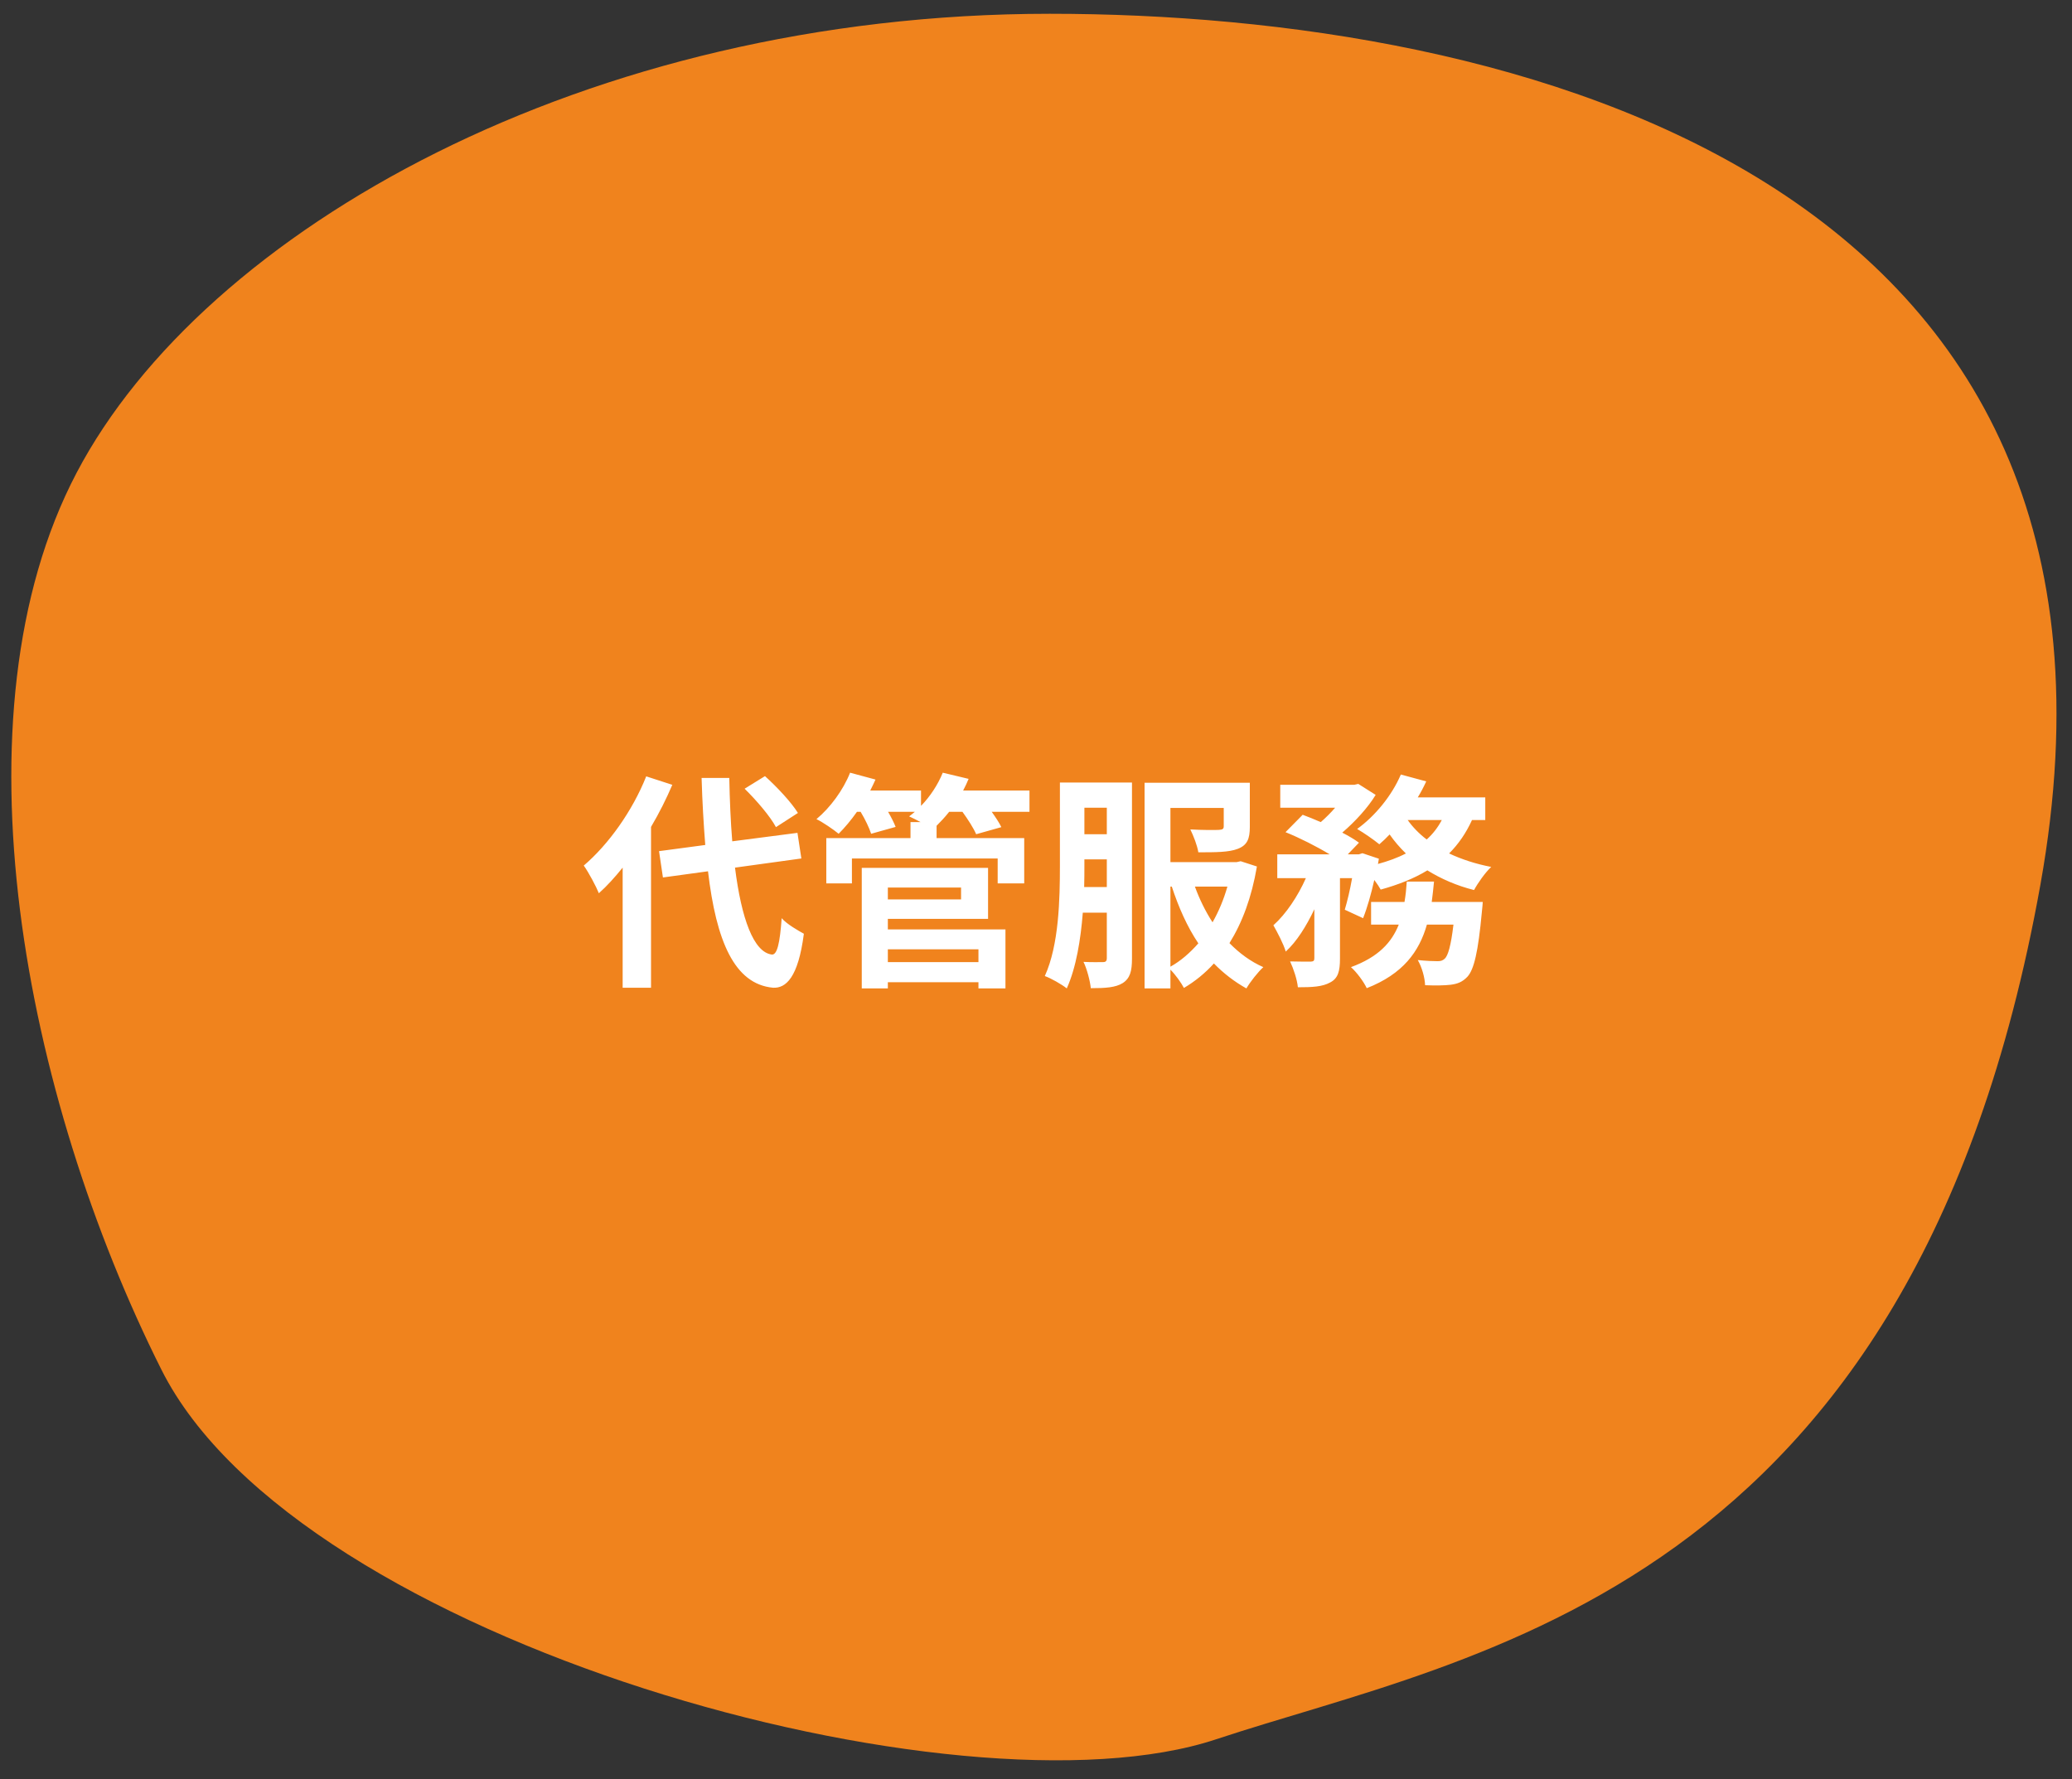
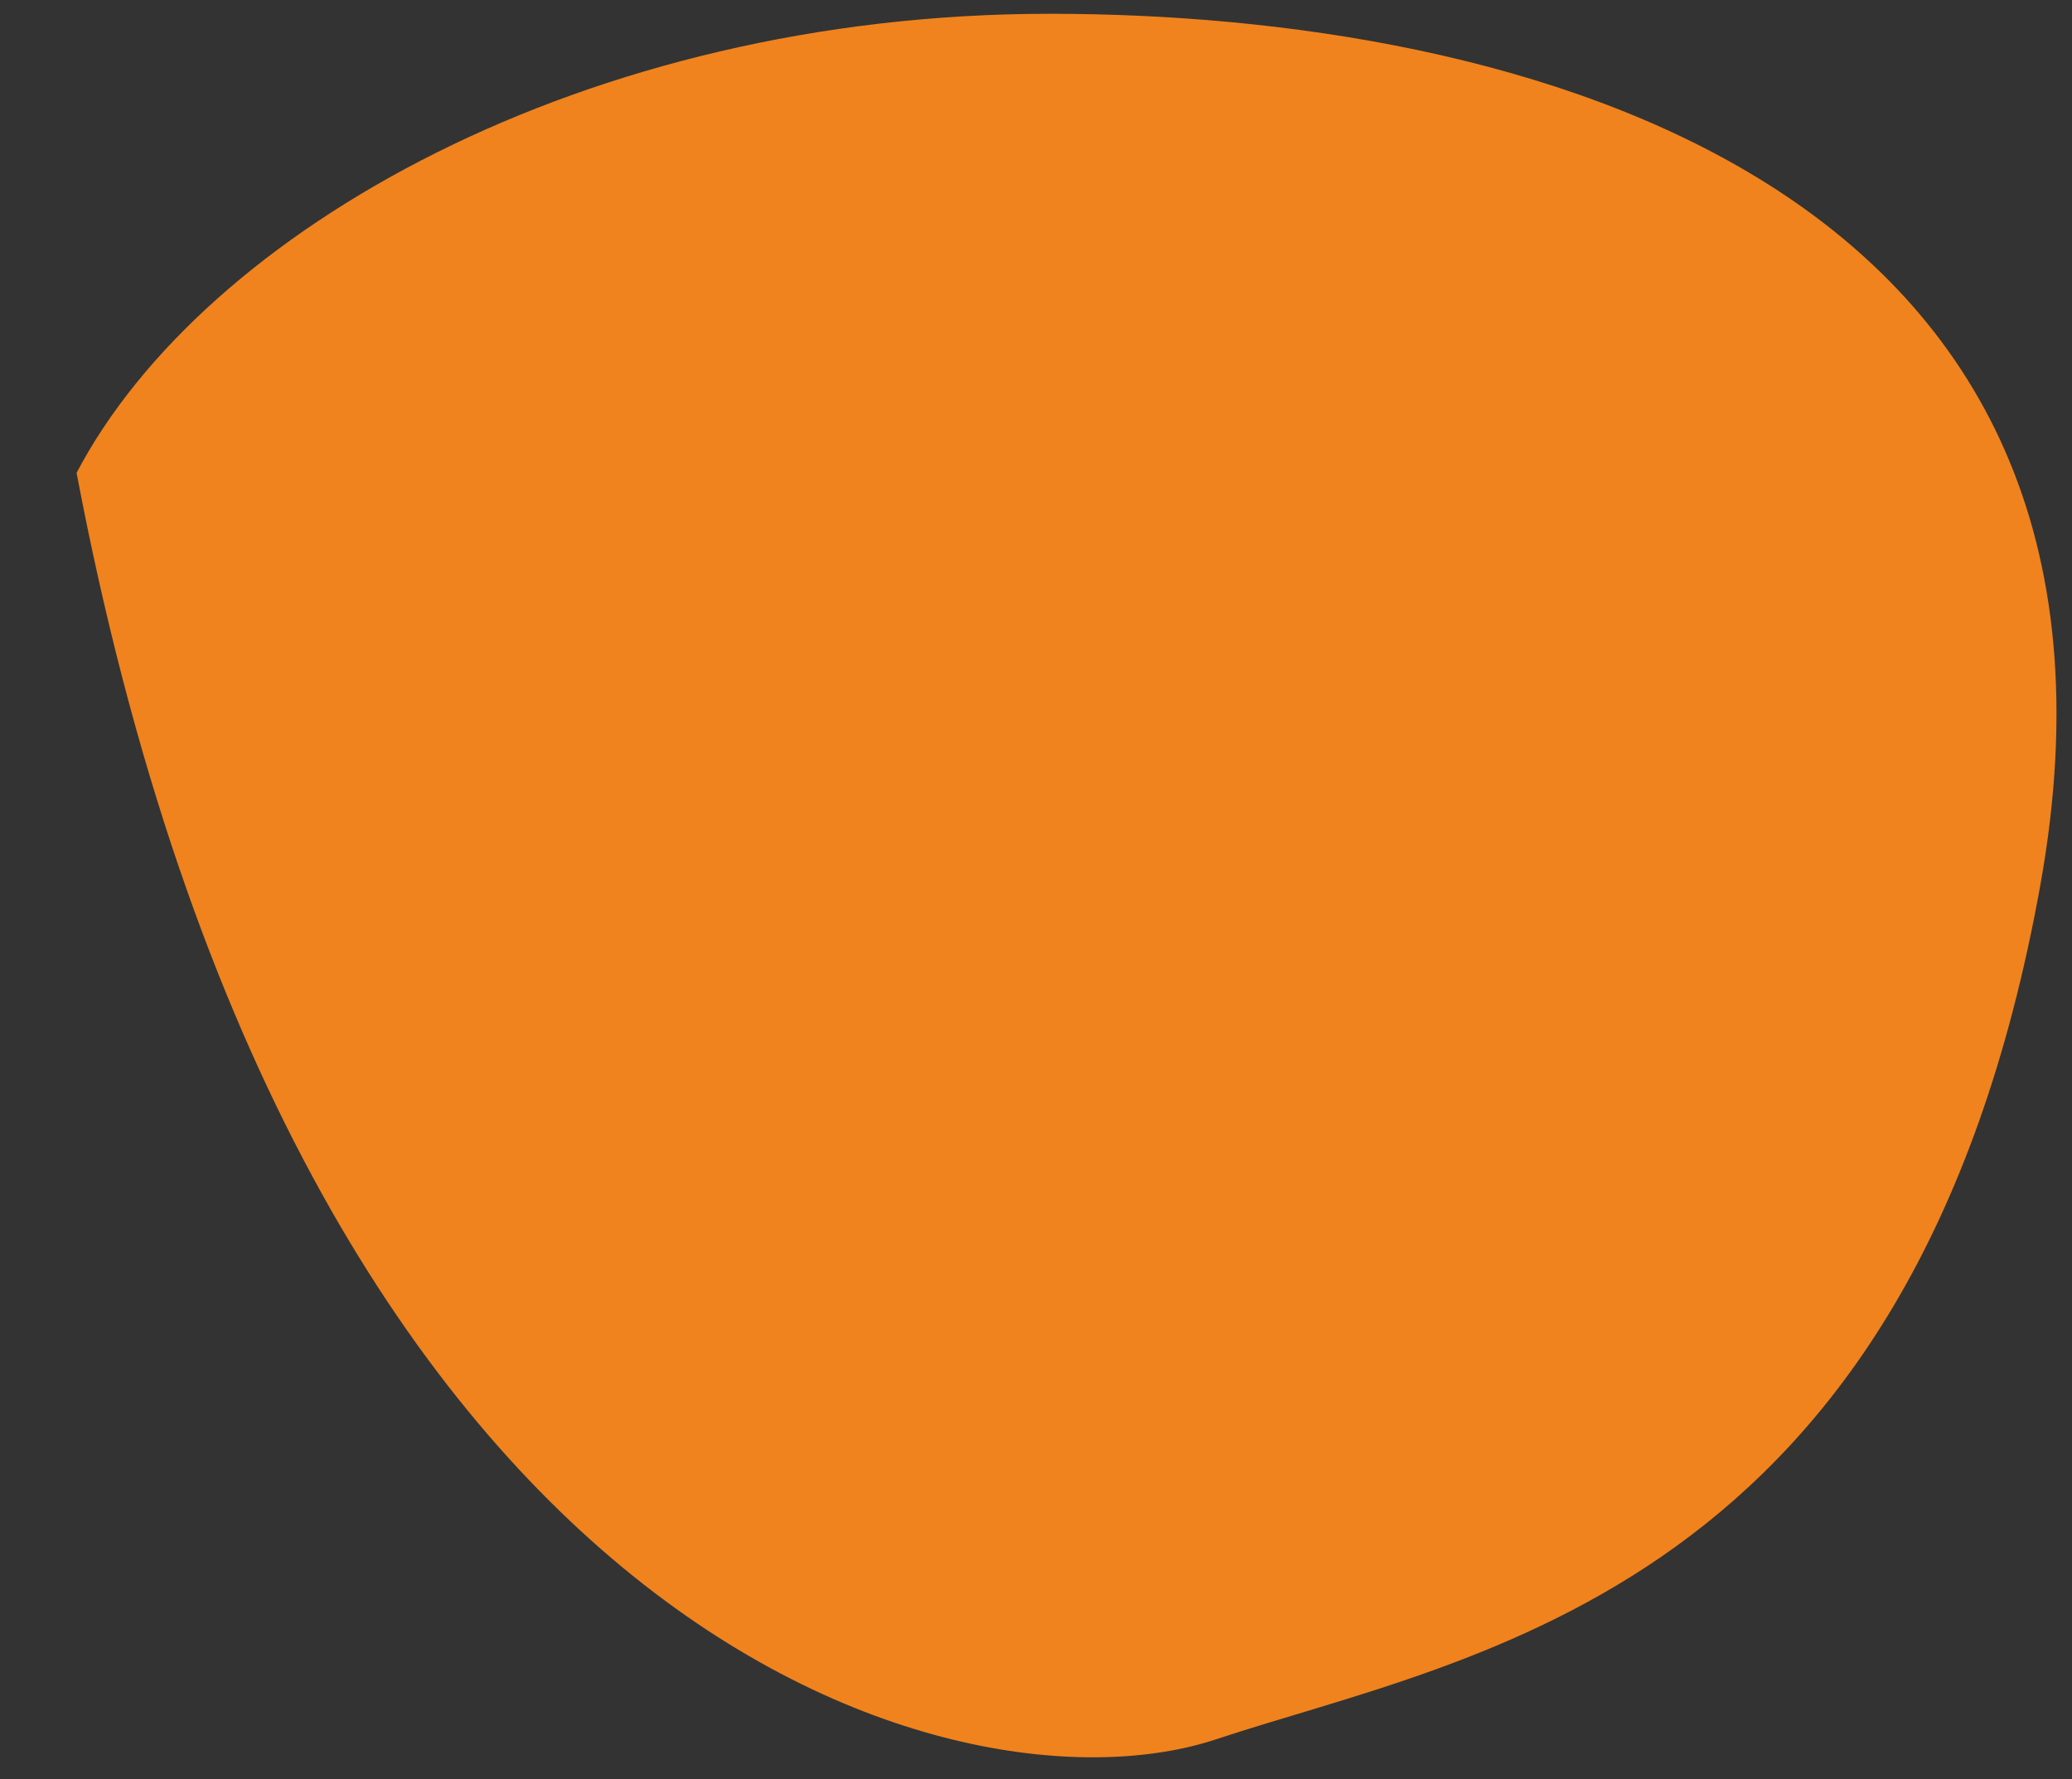
<svg xmlns="http://www.w3.org/2000/svg" width="163" height="140" viewBox="0 0 163 140" fill="none">
  <rect x="0" y="0" width="163" height="140" fill="#333333" stroke="none" />
-   <path d="M160.512 69.63C170.525 13.843 119.086 1.084 82.583 1.084C46.08 1.084 16.036 18.135 6.024 37.207C-3.988 56.28 1.937 86.319 12.699 107.776C23.461 129.232 75.56 143.536 95.665 136.861C115.769 130.186 150.499 125.418 160.512 69.63Z" fill="#F0831D" />
-   <path d="M62.771 63.969C62.249 63.123 61.133 61.935 60.179 61.071L58.577 62.061C59.513 62.979 60.593 64.239 61.043 65.085L62.771 63.969ZM50.837 61.089C49.757 63.807 47.867 66.453 45.923 68.109C46.301 68.631 46.913 69.783 47.111 70.287C47.759 69.711 48.371 69.027 48.983 68.271V77.721H51.215V65.067C51.863 63.969 52.421 62.853 52.889 61.755L50.837 61.089ZM63.041 67.551L62.735 65.535L57.605 66.201C57.479 64.671 57.407 62.979 57.371 61.215H55.193C55.247 63.105 55.355 64.869 55.481 66.489L51.845 66.975L52.151 69.045L55.697 68.559C56.345 74.049 57.767 77.433 60.809 77.721C61.817 77.775 62.789 76.947 63.239 73.473C62.843 73.257 61.889 72.717 61.493 72.249C61.349 74.247 61.133 75.147 60.719 75.111C59.279 74.931 58.325 72.267 57.821 68.271L63.041 67.551ZM76.973 74.697V75.705H69.845V74.697H76.973ZM75.605 69.837V70.773H69.845V69.837H75.605ZM69.845 72.303H77.729V68.289H67.793V77.775H69.845V77.289H76.973V77.775H79.097V73.131H69.845V72.303ZM80.987 62.205H75.767C75.929 61.899 76.073 61.593 76.199 61.287L74.165 60.801C73.787 61.737 73.175 62.673 72.455 63.411V62.205H68.459C68.603 61.917 68.747 61.629 68.873 61.341L66.875 60.801C66.335 62.169 65.309 63.555 64.229 64.455C64.715 64.689 65.561 65.265 65.975 65.607C66.443 65.139 66.947 64.545 67.415 63.879H67.703C68.063 64.473 68.387 65.157 68.531 65.607L70.457 65.067C70.331 64.743 70.115 64.311 69.863 63.879H71.969C71.825 64.005 71.663 64.131 71.519 64.239C71.753 64.347 72.095 64.509 72.419 64.689H71.627V65.949H65.003V69.513H67.019V67.551H78.485V69.513H80.573V65.949H73.679V64.977C74.003 64.653 74.345 64.293 74.669 63.879H75.713C76.145 64.473 76.595 65.175 76.793 65.643L78.773 65.085C78.611 64.743 78.323 64.311 78.017 63.879H80.987V62.205ZM85.289 69.801C85.307 69.207 85.307 68.649 85.307 68.109V67.623H87.071V69.801H85.289ZM87.071 63.555V65.643H85.307V63.555H87.071ZM89.051 61.575H83.381V68.109C83.381 70.737 83.309 74.355 82.193 76.803C82.661 76.965 83.543 77.469 83.921 77.775C84.659 76.137 85.019 73.923 85.181 71.817H87.071V75.381C87.071 75.633 86.981 75.705 86.765 75.705C86.549 75.705 85.883 75.723 85.235 75.687C85.505 76.227 85.757 77.199 85.811 77.757C86.981 77.757 87.755 77.703 88.313 77.361C88.907 76.983 89.051 76.407 89.051 75.417V61.575ZM92.075 69.765H92.183C92.723 71.403 93.389 72.915 94.271 74.229C93.605 74.985 92.885 75.615 92.075 76.065V69.765ZM96.557 69.765C96.269 70.773 95.873 71.727 95.387 72.573C94.829 71.709 94.361 70.755 94.001 69.765H96.557ZM97.601 67.767L97.277 67.839H92.075V63.573H96.269V65.013C96.269 65.229 96.179 65.283 95.891 65.301C95.603 65.319 94.541 65.319 93.641 65.265C93.893 65.787 94.181 66.507 94.271 67.065C95.639 67.065 96.665 67.065 97.367 66.795C98.123 66.507 98.321 66.003 98.321 65.067V61.593H90.041V77.775H92.075V76.299C92.471 76.695 92.921 77.325 93.137 77.739C94.019 77.217 94.811 76.569 95.495 75.813C96.251 76.587 97.115 77.253 98.051 77.775C98.357 77.253 98.951 76.497 99.383 76.101C98.393 75.669 97.493 75.003 96.719 74.211C97.727 72.591 98.465 70.611 98.879 68.181L97.601 67.767ZM112.631 70.971C112.703 70.449 112.757 69.909 112.811 69.369H110.669C110.633 69.927 110.579 70.449 110.489 70.971H107.861V72.753H110.039C109.481 74.157 108.437 75.309 106.277 76.101C106.727 76.497 107.285 77.253 107.519 77.757C110.363 76.641 111.641 74.895 112.253 72.753H114.341C114.143 74.427 113.909 75.201 113.657 75.435C113.477 75.597 113.333 75.633 113.081 75.633C112.793 75.633 112.181 75.615 111.533 75.543C111.857 76.101 112.091 76.929 112.109 77.523C112.937 77.559 113.675 77.541 114.125 77.487C114.665 77.415 115.043 77.271 115.439 76.857C115.961 76.281 116.285 74.895 116.573 71.781C116.609 71.529 116.645 70.971 116.645 70.971H112.631ZM113.423 64.527C113.117 65.103 112.721 65.625 112.235 66.057C111.641 65.607 111.137 65.085 110.741 64.527H113.423ZM116.843 64.527V62.745H111.533C111.785 62.331 112.001 61.917 112.199 61.485L110.201 60.945C109.499 62.601 108.167 64.221 106.763 65.229C107.267 65.517 108.095 66.093 108.509 66.435C108.779 66.201 109.049 65.949 109.319 65.661C109.697 66.201 110.129 66.705 110.597 67.155C109.949 67.497 109.193 67.767 108.401 67.983L108.473 67.569L107.177 67.137L106.889 67.227H106.025L106.907 66.309C106.565 66.057 106.115 65.787 105.593 65.517C106.601 64.653 107.609 63.555 108.221 62.547L106.853 61.683L106.529 61.755H100.715V63.555H105.035C104.693 63.951 104.297 64.347 103.901 64.689C103.415 64.473 102.911 64.275 102.479 64.113L101.129 65.481C102.245 65.931 103.595 66.615 104.603 67.227H100.481V69.099H102.731C102.101 70.521 101.165 71.925 100.175 72.807C100.499 73.383 100.967 74.265 101.147 74.877C102.011 74.085 102.767 72.879 103.397 71.547V75.399C103.397 75.615 103.325 75.651 103.109 75.669C102.875 75.669 102.155 75.669 101.489 75.651C101.759 76.227 102.047 77.091 102.101 77.685C103.217 77.685 104.027 77.649 104.639 77.307C105.269 76.983 105.413 76.407 105.413 75.435V69.099H106.367C106.205 70.017 105.989 70.917 105.791 71.583L107.231 72.249C107.555 71.439 107.861 70.359 108.113 69.243C108.329 69.531 108.509 69.801 108.617 69.999C109.985 69.621 111.227 69.135 112.289 68.487C113.369 69.153 114.593 69.693 115.961 70.035C116.249 69.495 116.843 68.649 117.311 68.217C116.105 67.983 114.989 67.623 113.999 67.155C114.737 66.417 115.331 65.553 115.799 64.527H116.843Z" fill="white" />
+   <path d="M160.512 69.63C170.525 13.843 119.086 1.084 82.583 1.084C46.08 1.084 16.036 18.135 6.024 37.207C23.461 129.232 75.56 143.536 95.665 136.861C115.769 130.186 150.499 125.418 160.512 69.63Z" fill="#F0831D" />
</svg>